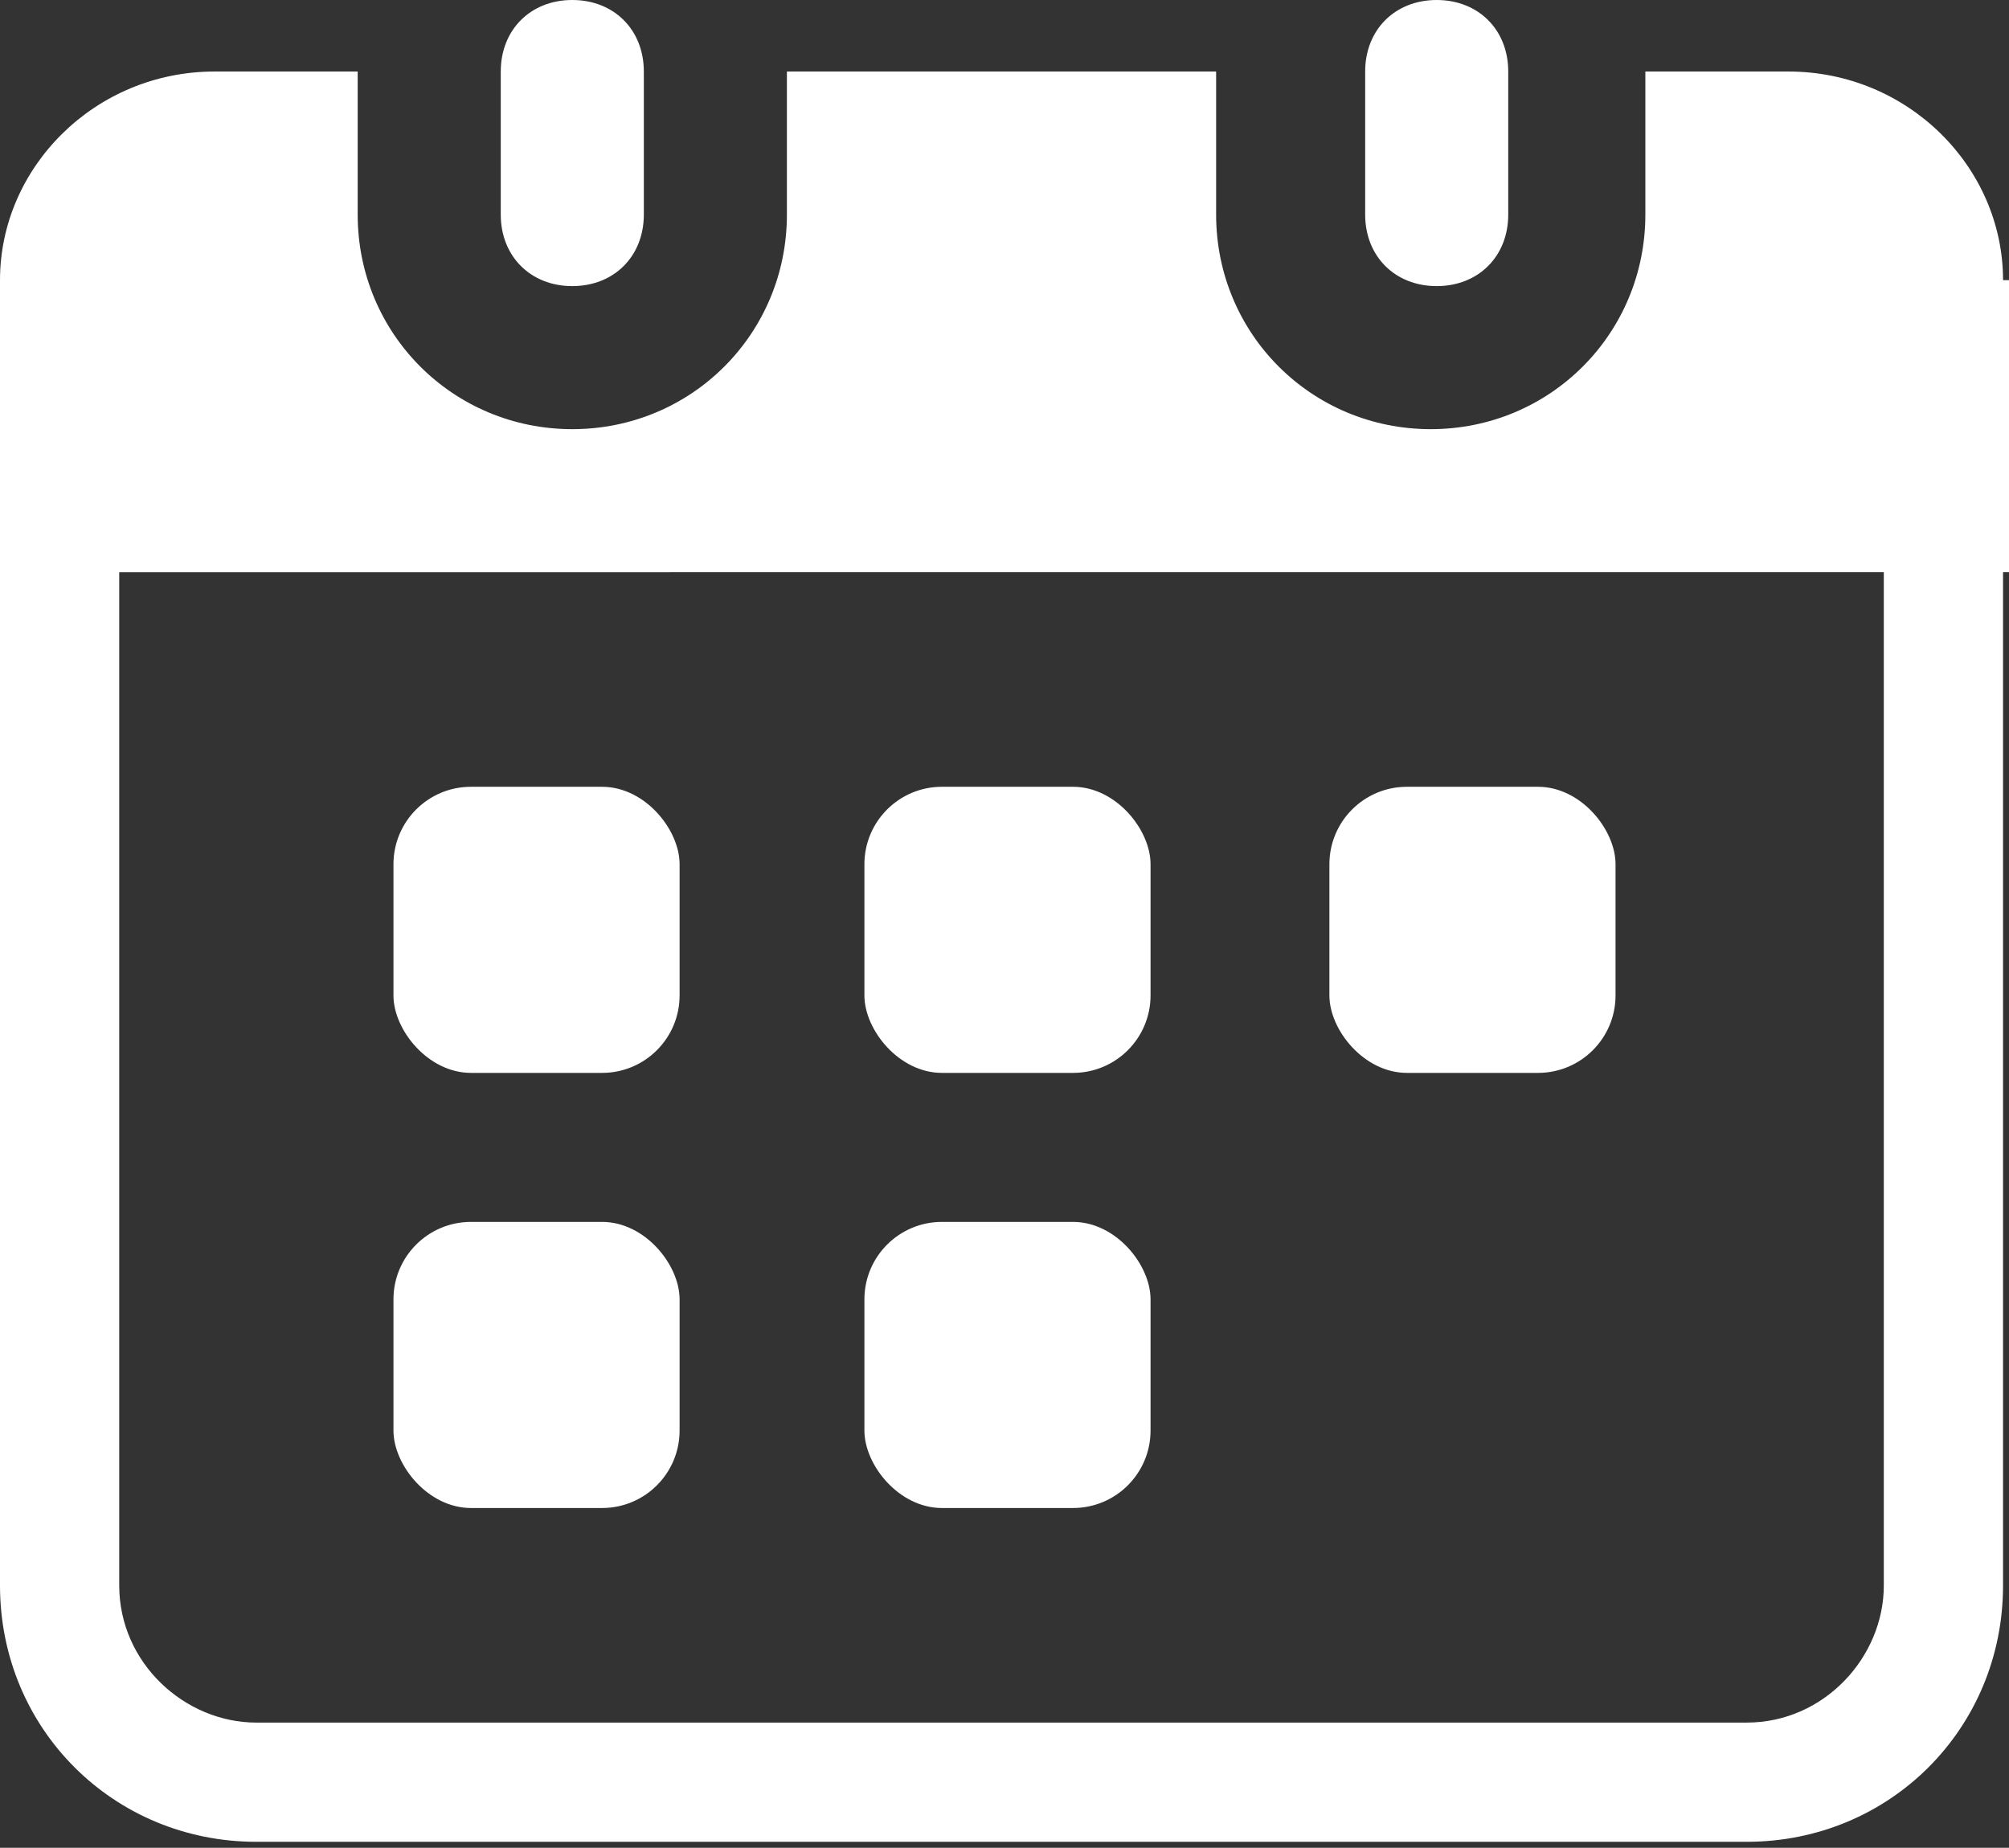
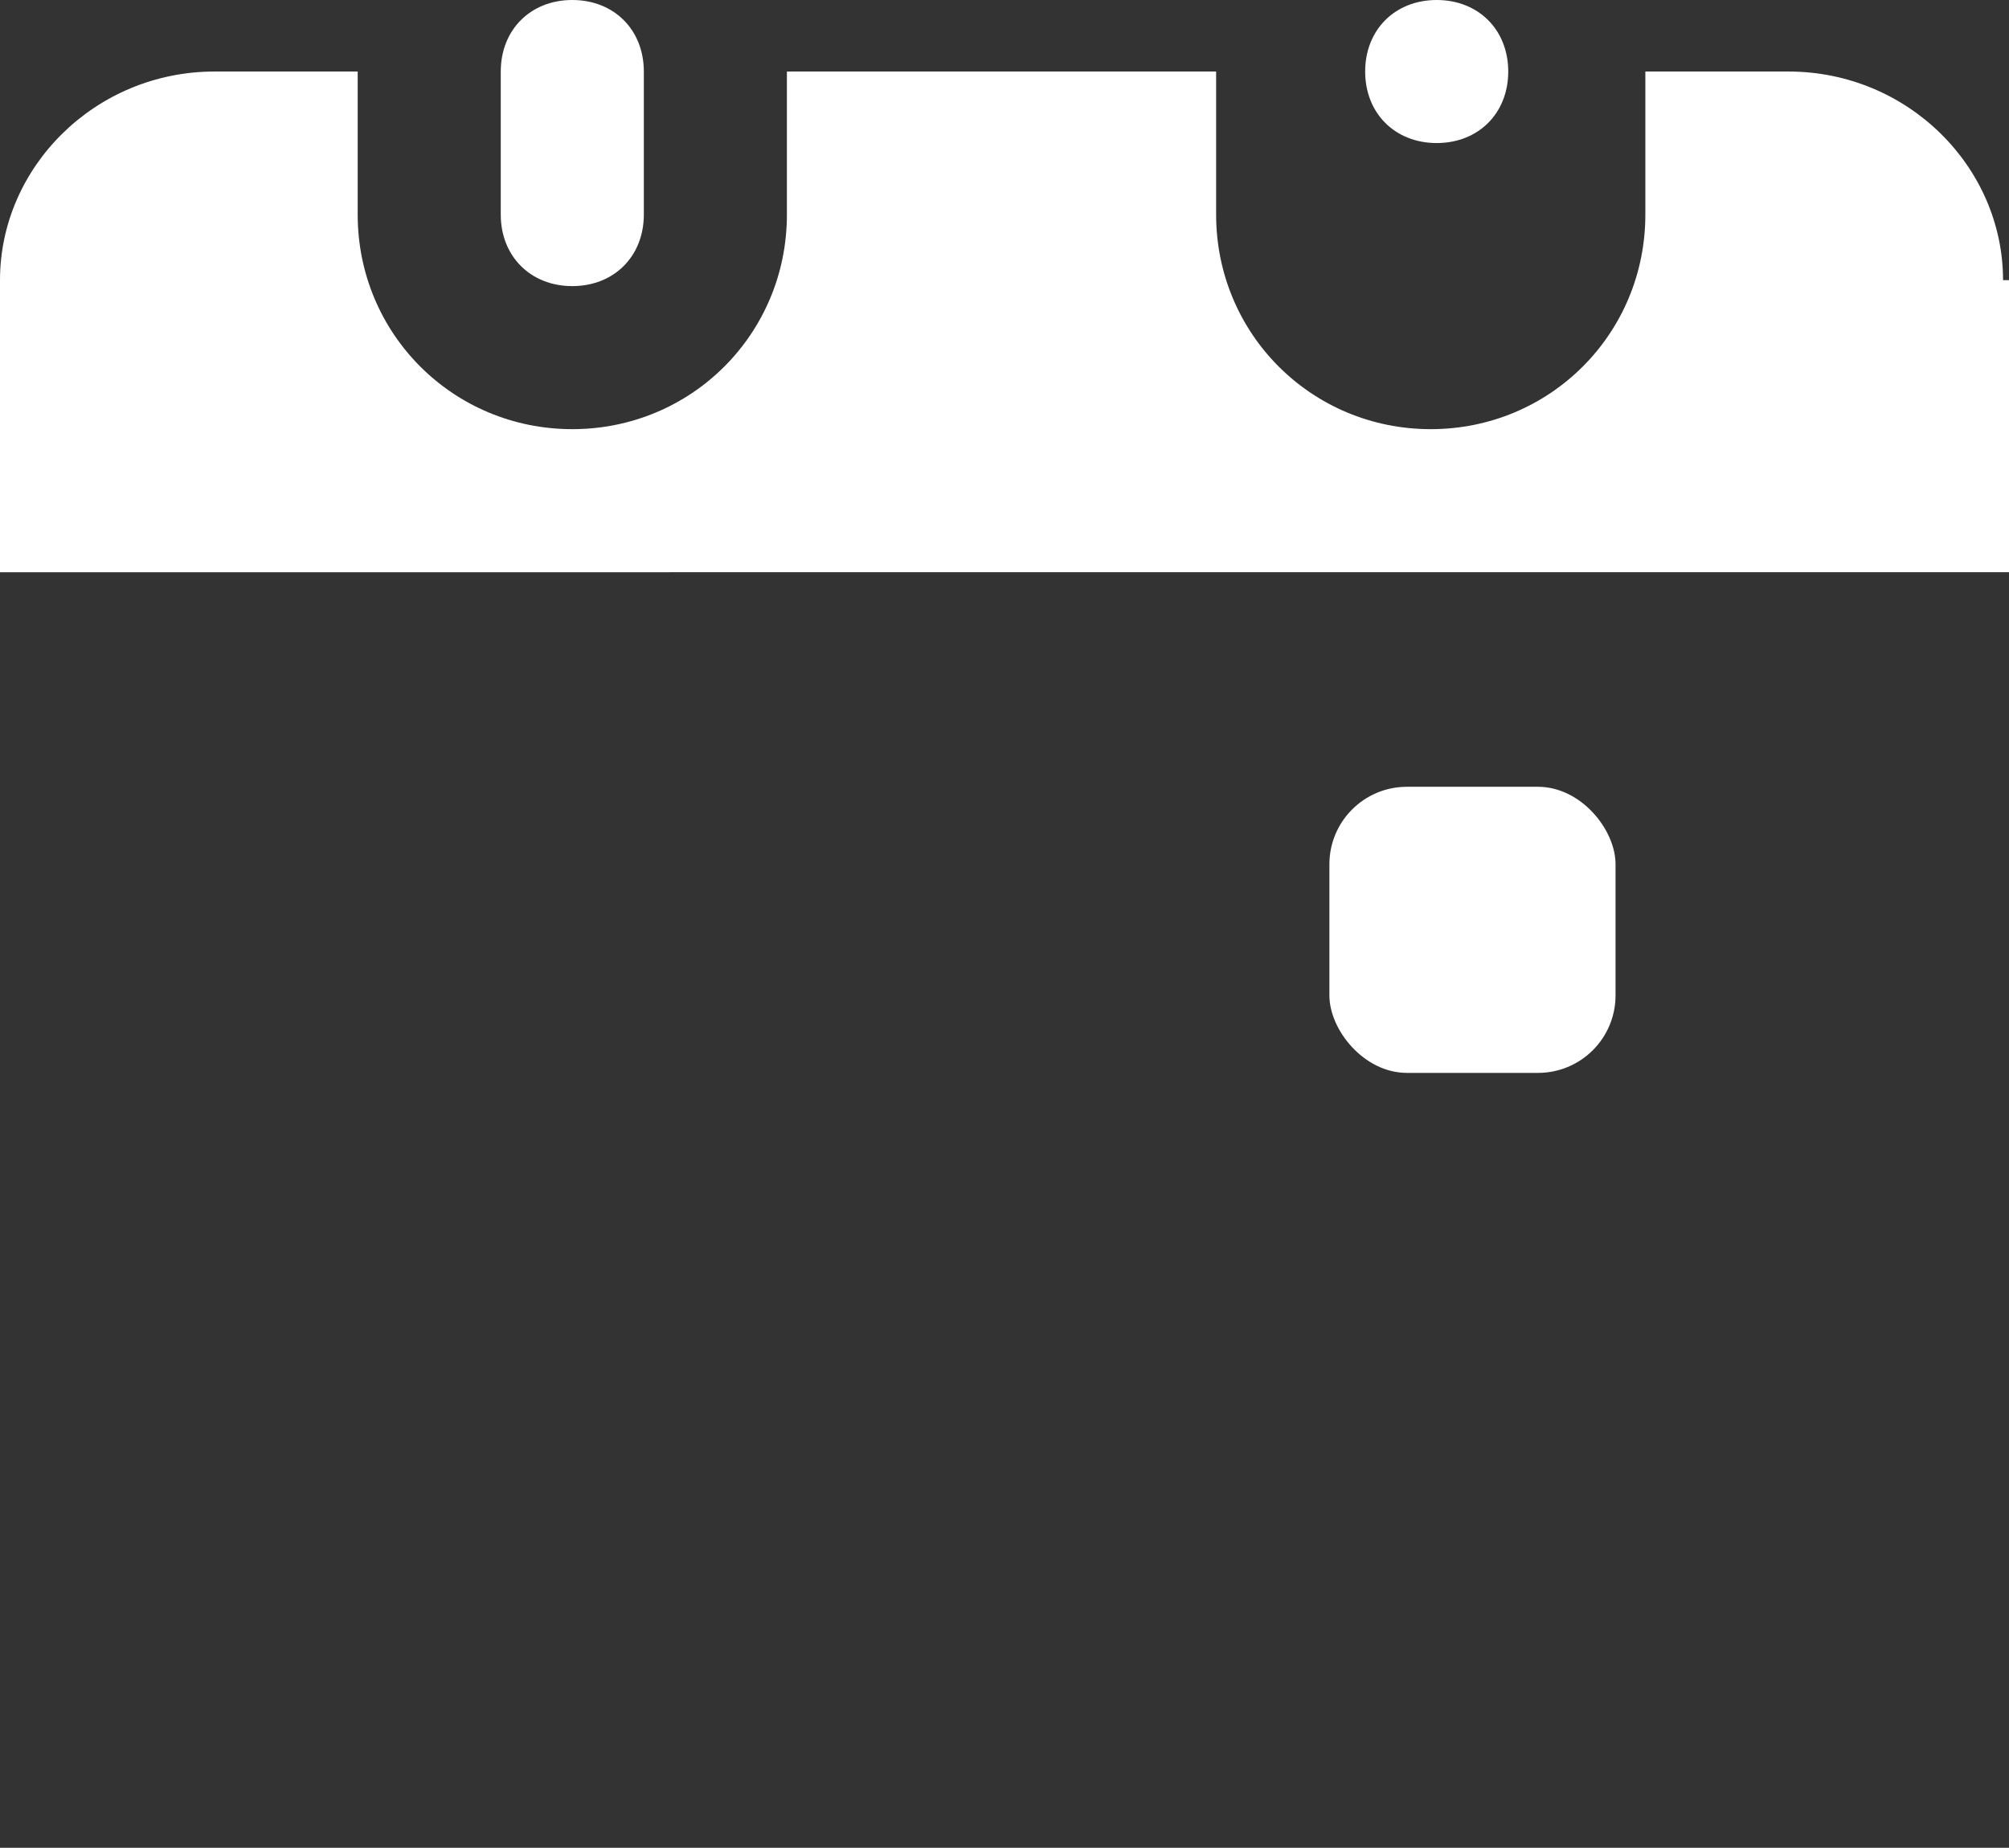
<svg xmlns="http://www.w3.org/2000/svg" id="Arte" viewBox="0 0 33.7 31">
  <rect x="0" y="0" width="33.7" height="31" fill="#333333" stroke="none" />
  <defs>
    <style>.cls-1{fill:#fff;}</style>
  </defs>
  <g id="calendar">
    <path class="cls-1" d="M33.7,4.7v4.9H0V4.7C0,2.8,1.6,1.2,3.6,1.2h2.4V3.6c0,2,1.6,3.6,3.6,3.6s3.6-1.6,3.6-3.6V1.2h7.2V3.6c0,2,1.6,3.6,3.6,3.6s3.6-1.6,3.6-3.6V1.2h2.4c2,0,3.6,1.6,3.6,3.5Z" />
    <path class="cls-1" d="M10.8,1.2V3.6c0,.7-.5,1.2-1.2,1.2s-1.2-.5-1.2-1.2V1.2c0-.7,.5-1.2,1.2-1.2s1.2,.5,1.2,1.2Z" />
-     <path class="cls-1" d="M25.3,1.2V3.6c0,.7-.5,1.2-1.2,1.2s-1.2-.5-1.2-1.2V1.2c0-.7,.5-1.2,1.2-1.2s1.2,.5,1.2,1.2Z" />
-     <path class="cls-1" d="M31.6,9.5V26.6c0,1.2-1,2.3-2.3,2.3H4.3c-1.2,0-2.3-1-2.3-2.3V9.5H31.6m2.1-2.1H0V26.6c0,2.4,1.9,4.3,4.3,4.3H29.3c2.4,0,4.3-1.9,4.3-4.3V7.4h0Z" />
+     <path class="cls-1" d="M25.3,1.2c0,.7-.5,1.2-1.2,1.2s-1.2-.5-1.2-1.2V1.2c0-.7,.5-1.2,1.2-1.2s1.2,.5,1.2,1.2Z" />
    <g>
-       <rect class="cls-1" x="6.6" y="13.2" width="4.8" height="4.8" rx="1.3" ry="1.3" />
-       <rect class="cls-1" x="14.5" y="13.2" width="4.8" height="4.8" rx="1.3" ry="1.3" />
      <rect class="cls-1" x="22.3" y="13.2" width="4.8" height="4.8" rx="1.3" ry="1.3" />
    </g>
    <g>
-       <rect class="cls-1" x="6.6" y="20.5" width="4.8" height="4.8" rx="1.3" ry="1.3" />
-       <rect class="cls-1" x="14.5" y="20.5" width="4.8" height="4.8" rx="1.3" ry="1.3" />
-     </g>
+       </g>
  </g>
</svg>